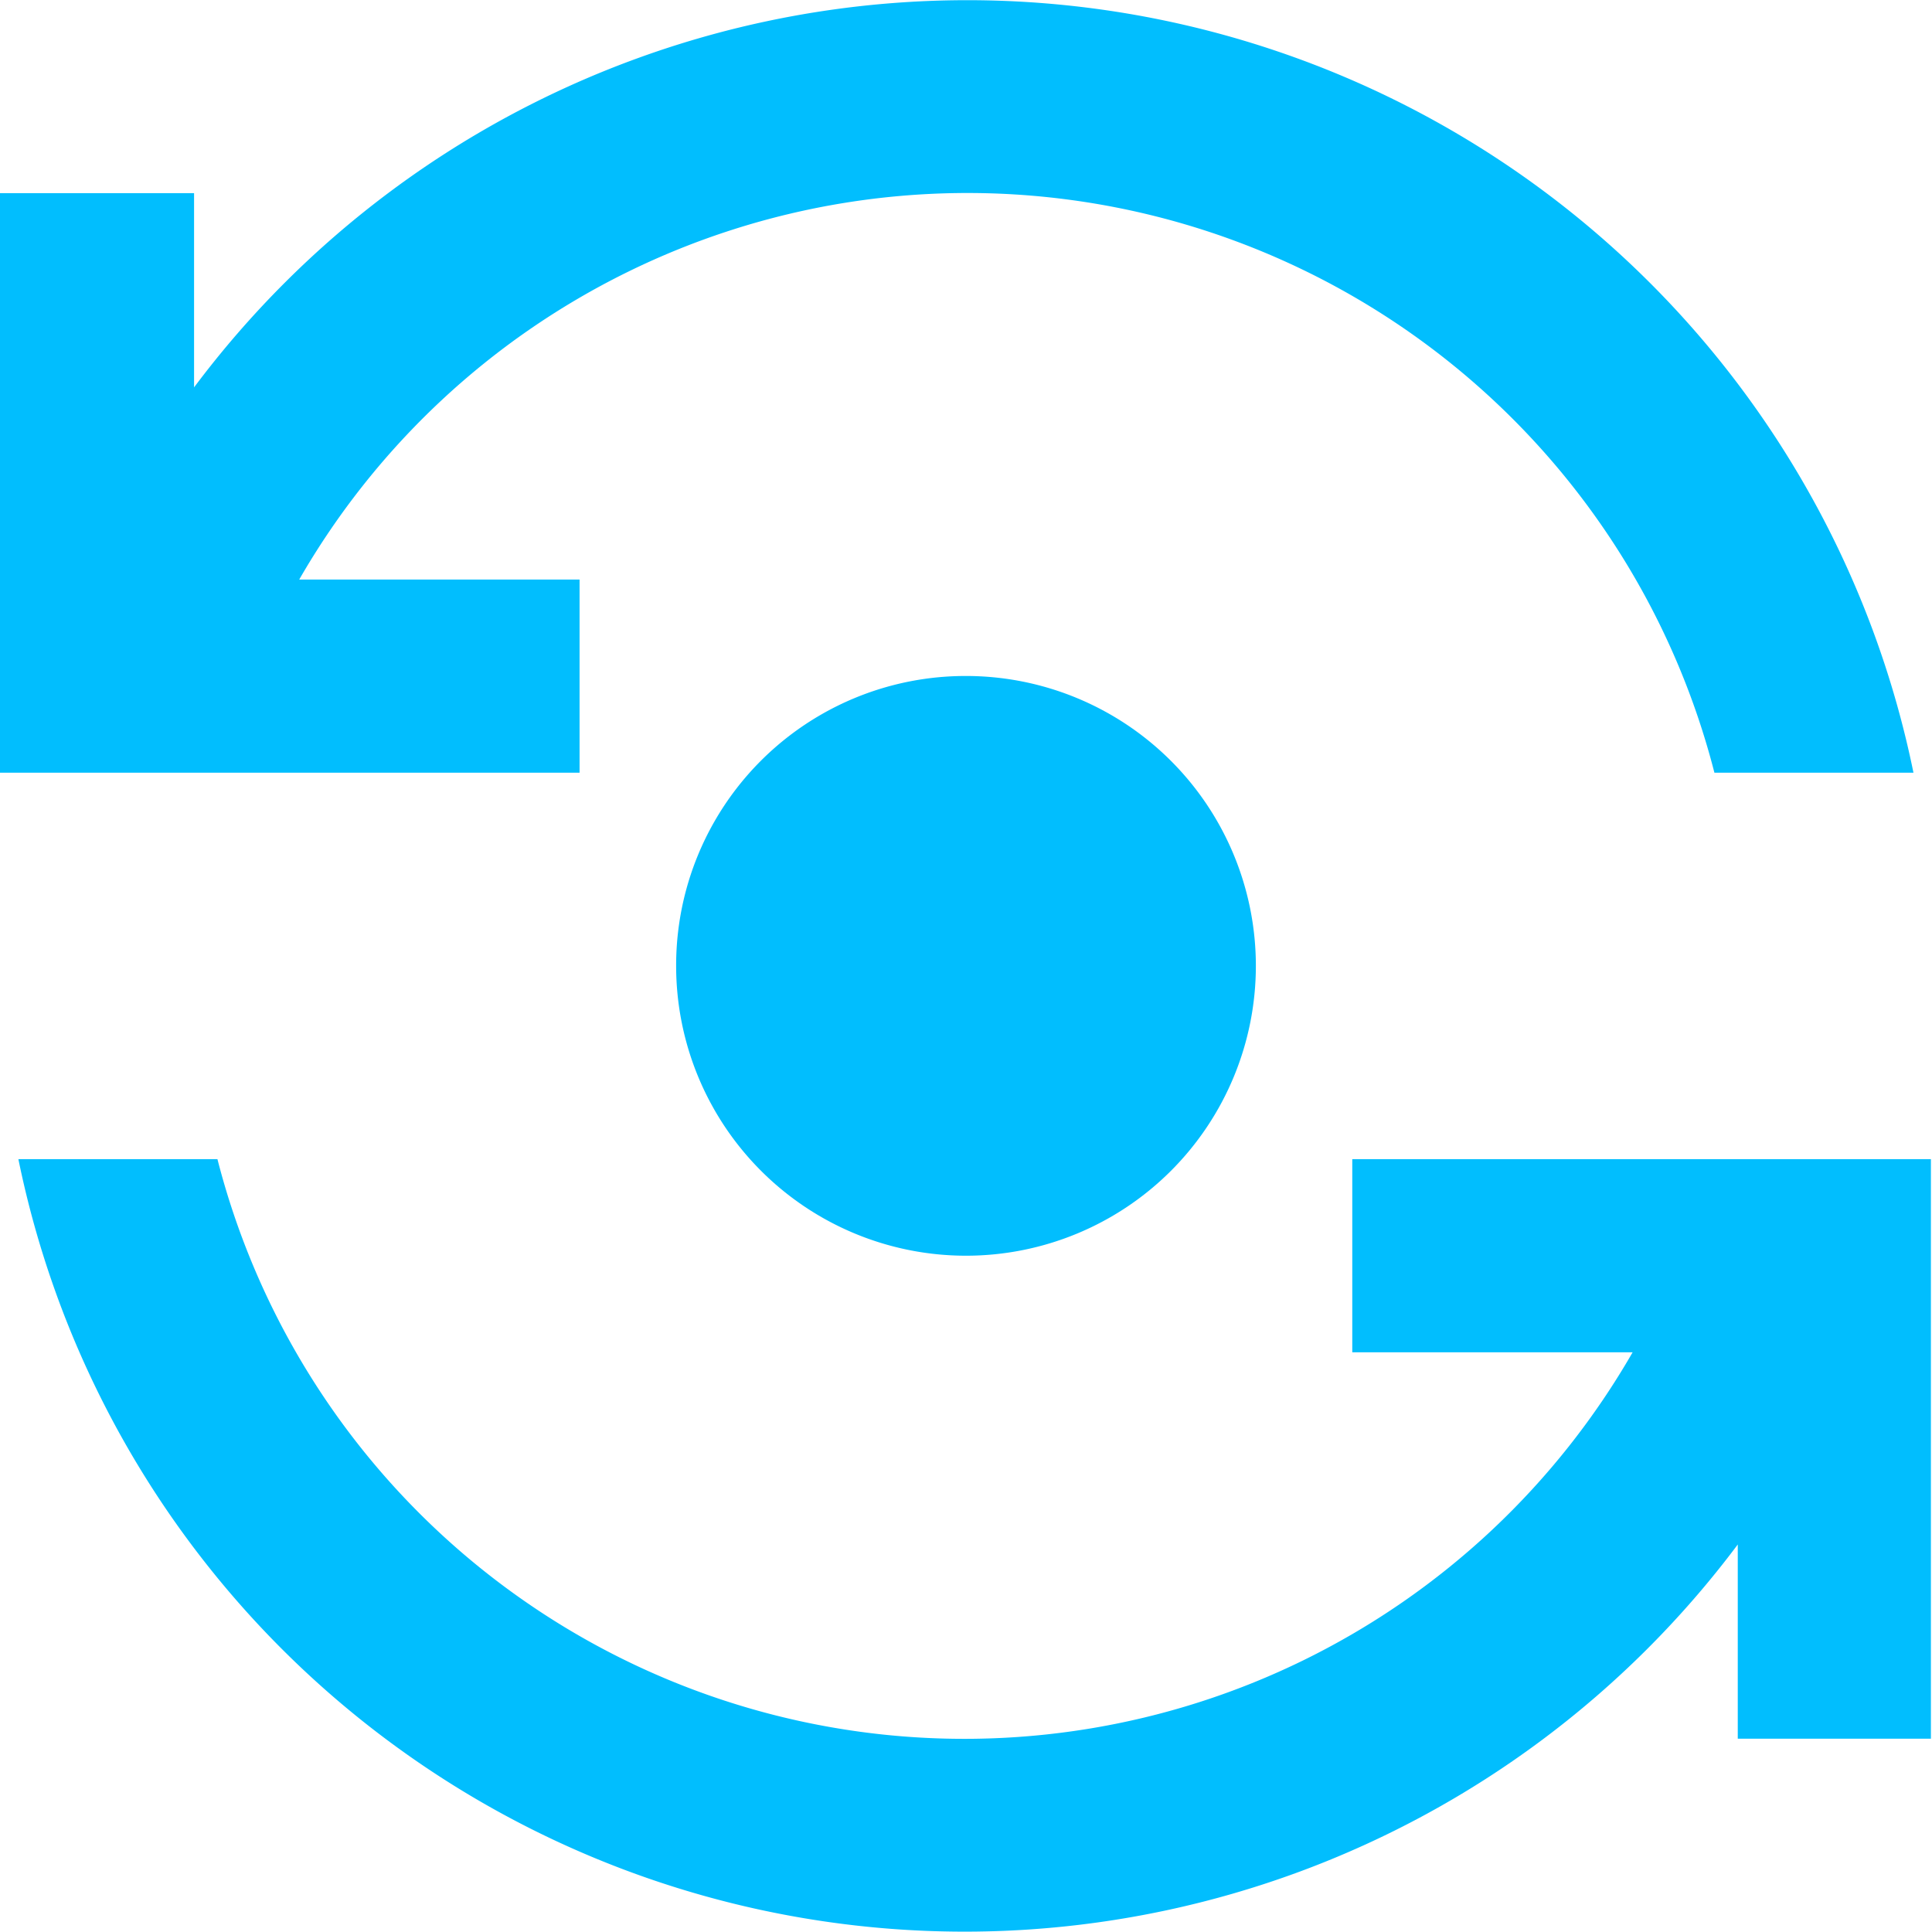
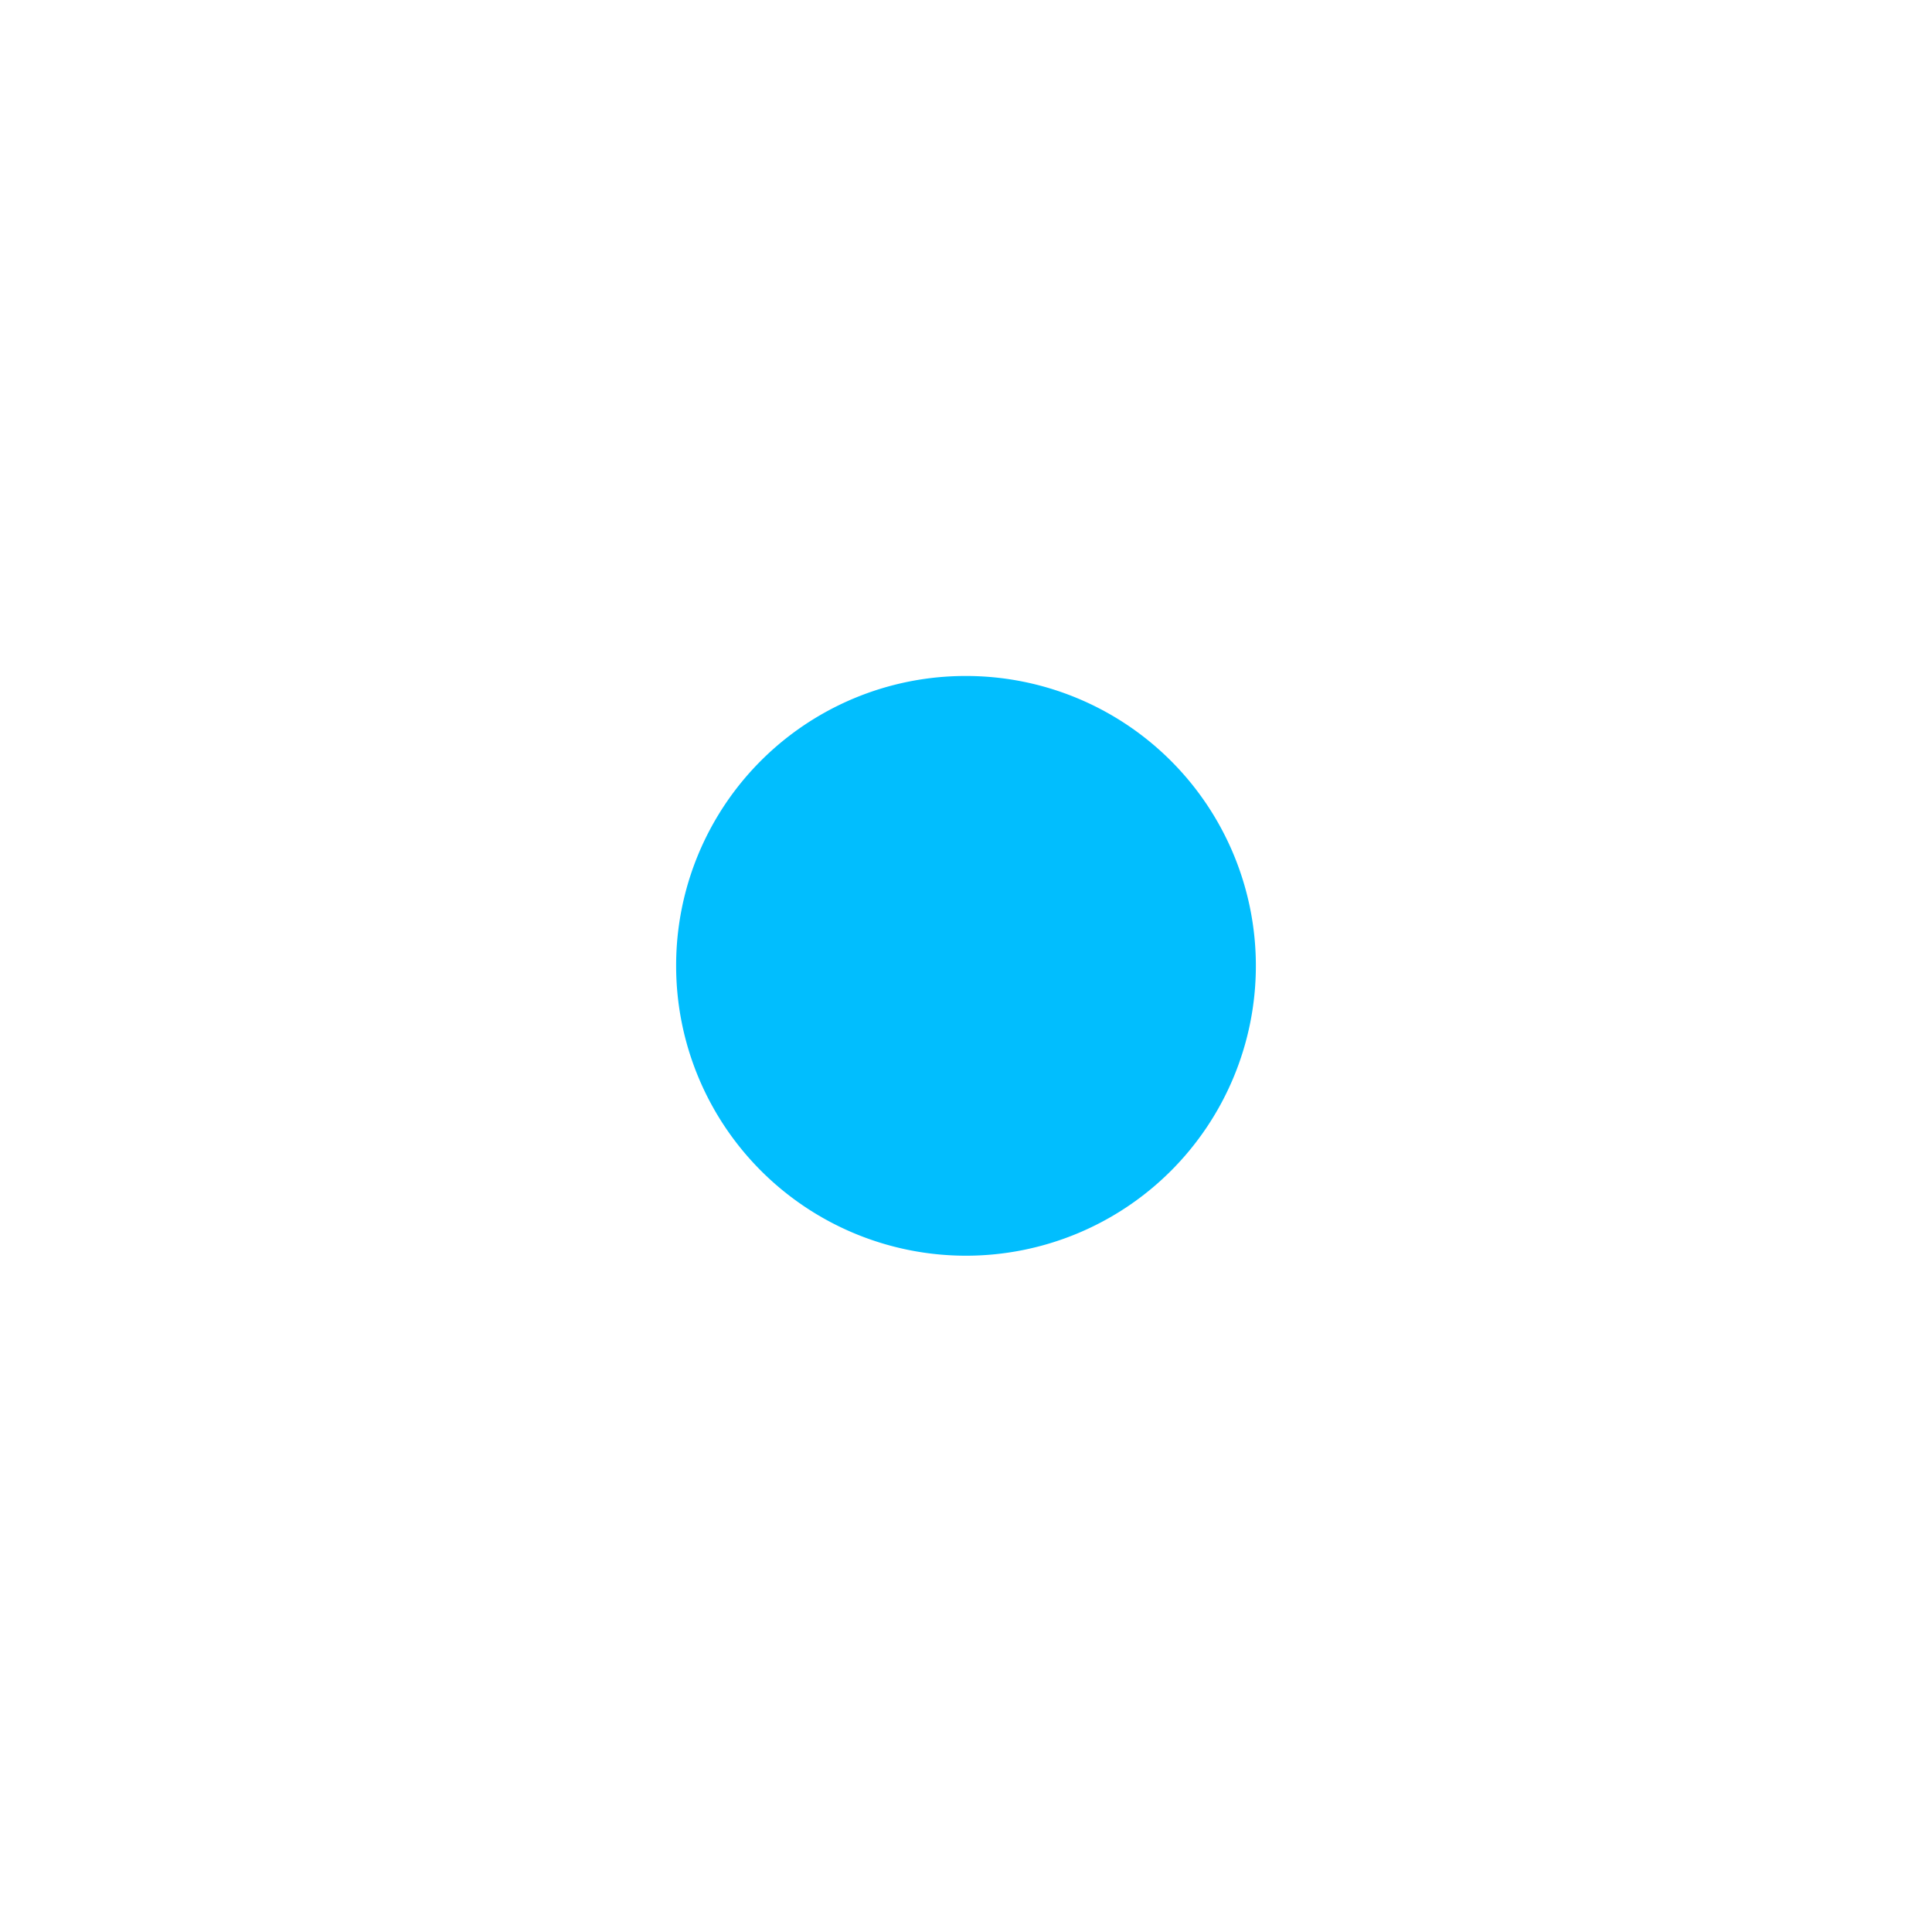
<svg xmlns="http://www.w3.org/2000/svg" width="12.404" height="12.404" viewBox="0 0 12.404 12.404">
  <g id="fix-and-flip" transform="translate(-446 -33)">
    <path id="Path_193" data-name="Path 193" d="M466.9,747.76a1.861,1.861,0,1,0,1.861-1.861A1.858,1.858,0,0,0,466.9,747.76Z" transform="translate(-16.559 -708.559)" fill="#01befe" />
-     <path id="Path_194" data-name="Path 194" d="M465.721,745.961v-1.24h-1.8a4.95,4.95,0,0,1,9.086,1.24h1.278a6.2,6.2,0,0,0-11.039-2.474V742.24H462v3.721Zm4.961,2.481v1.24h1.8a4.95,4.95,0,0,1-9.086-1.24h-1.278a6.2,6.2,0,0,0,11.039,2.474v1.247h1.24v-3.721Z" transform="translate(-16 -708)" fill="#01befe" />
  </g>
</svg>